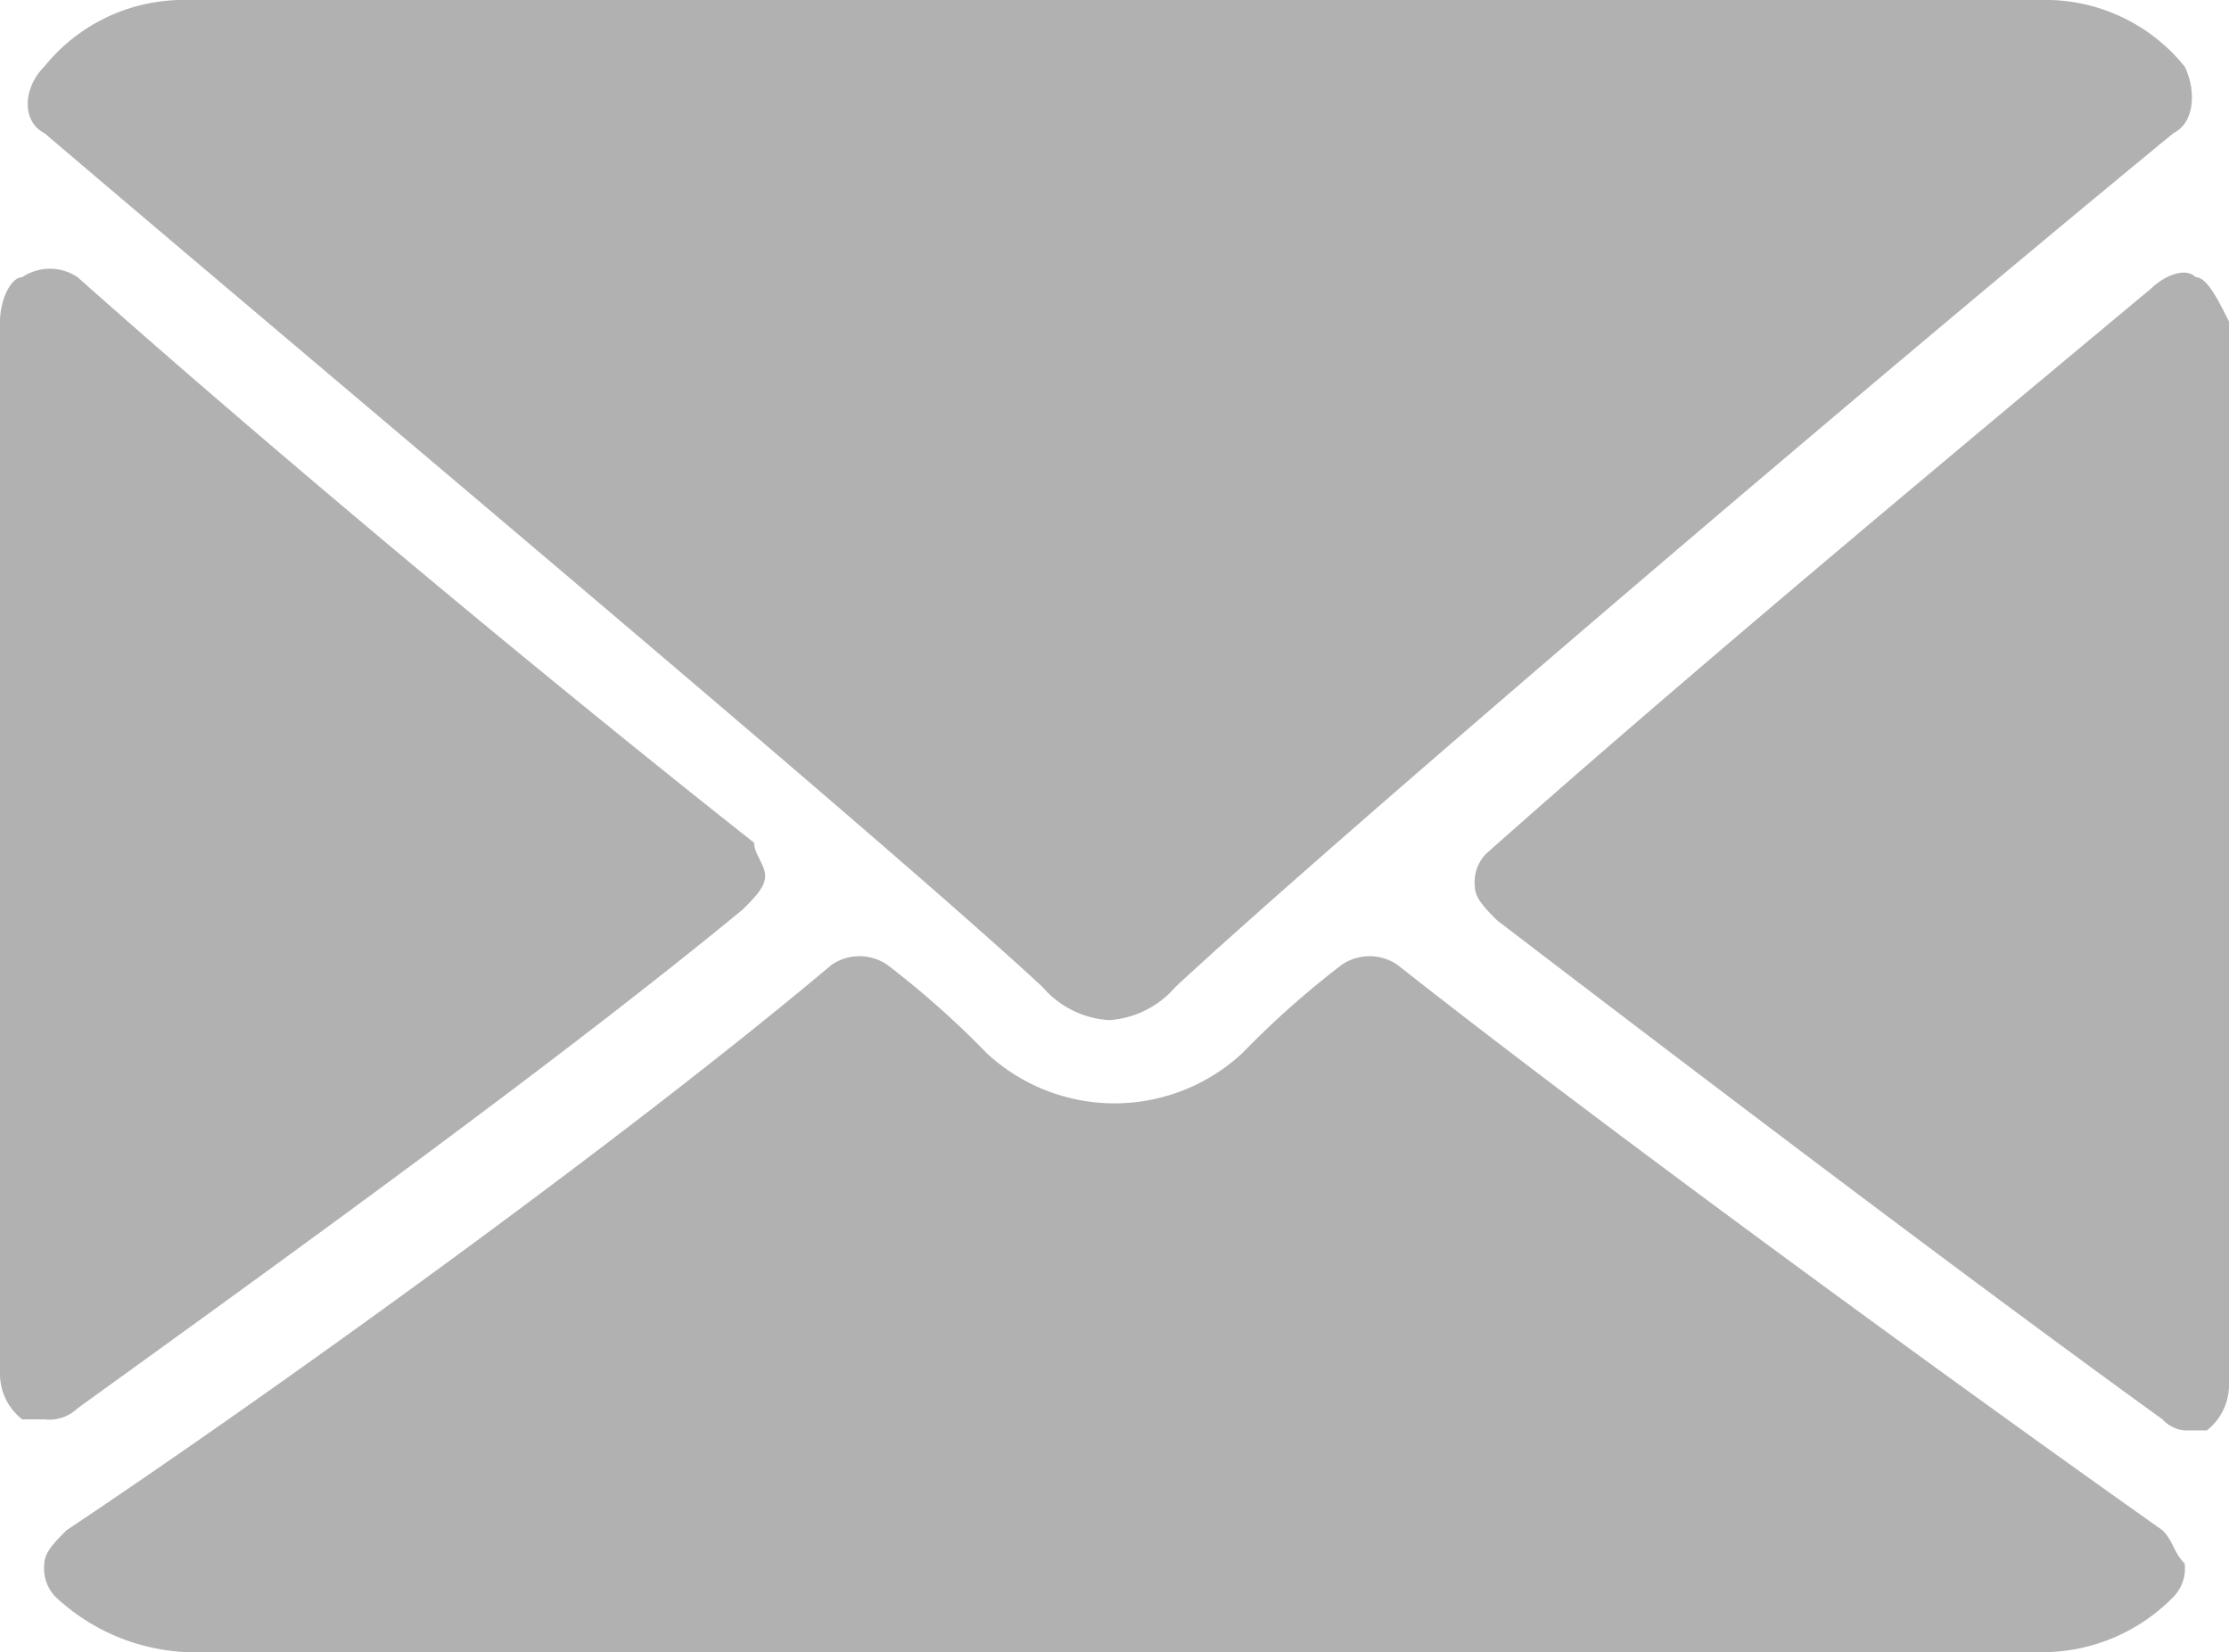
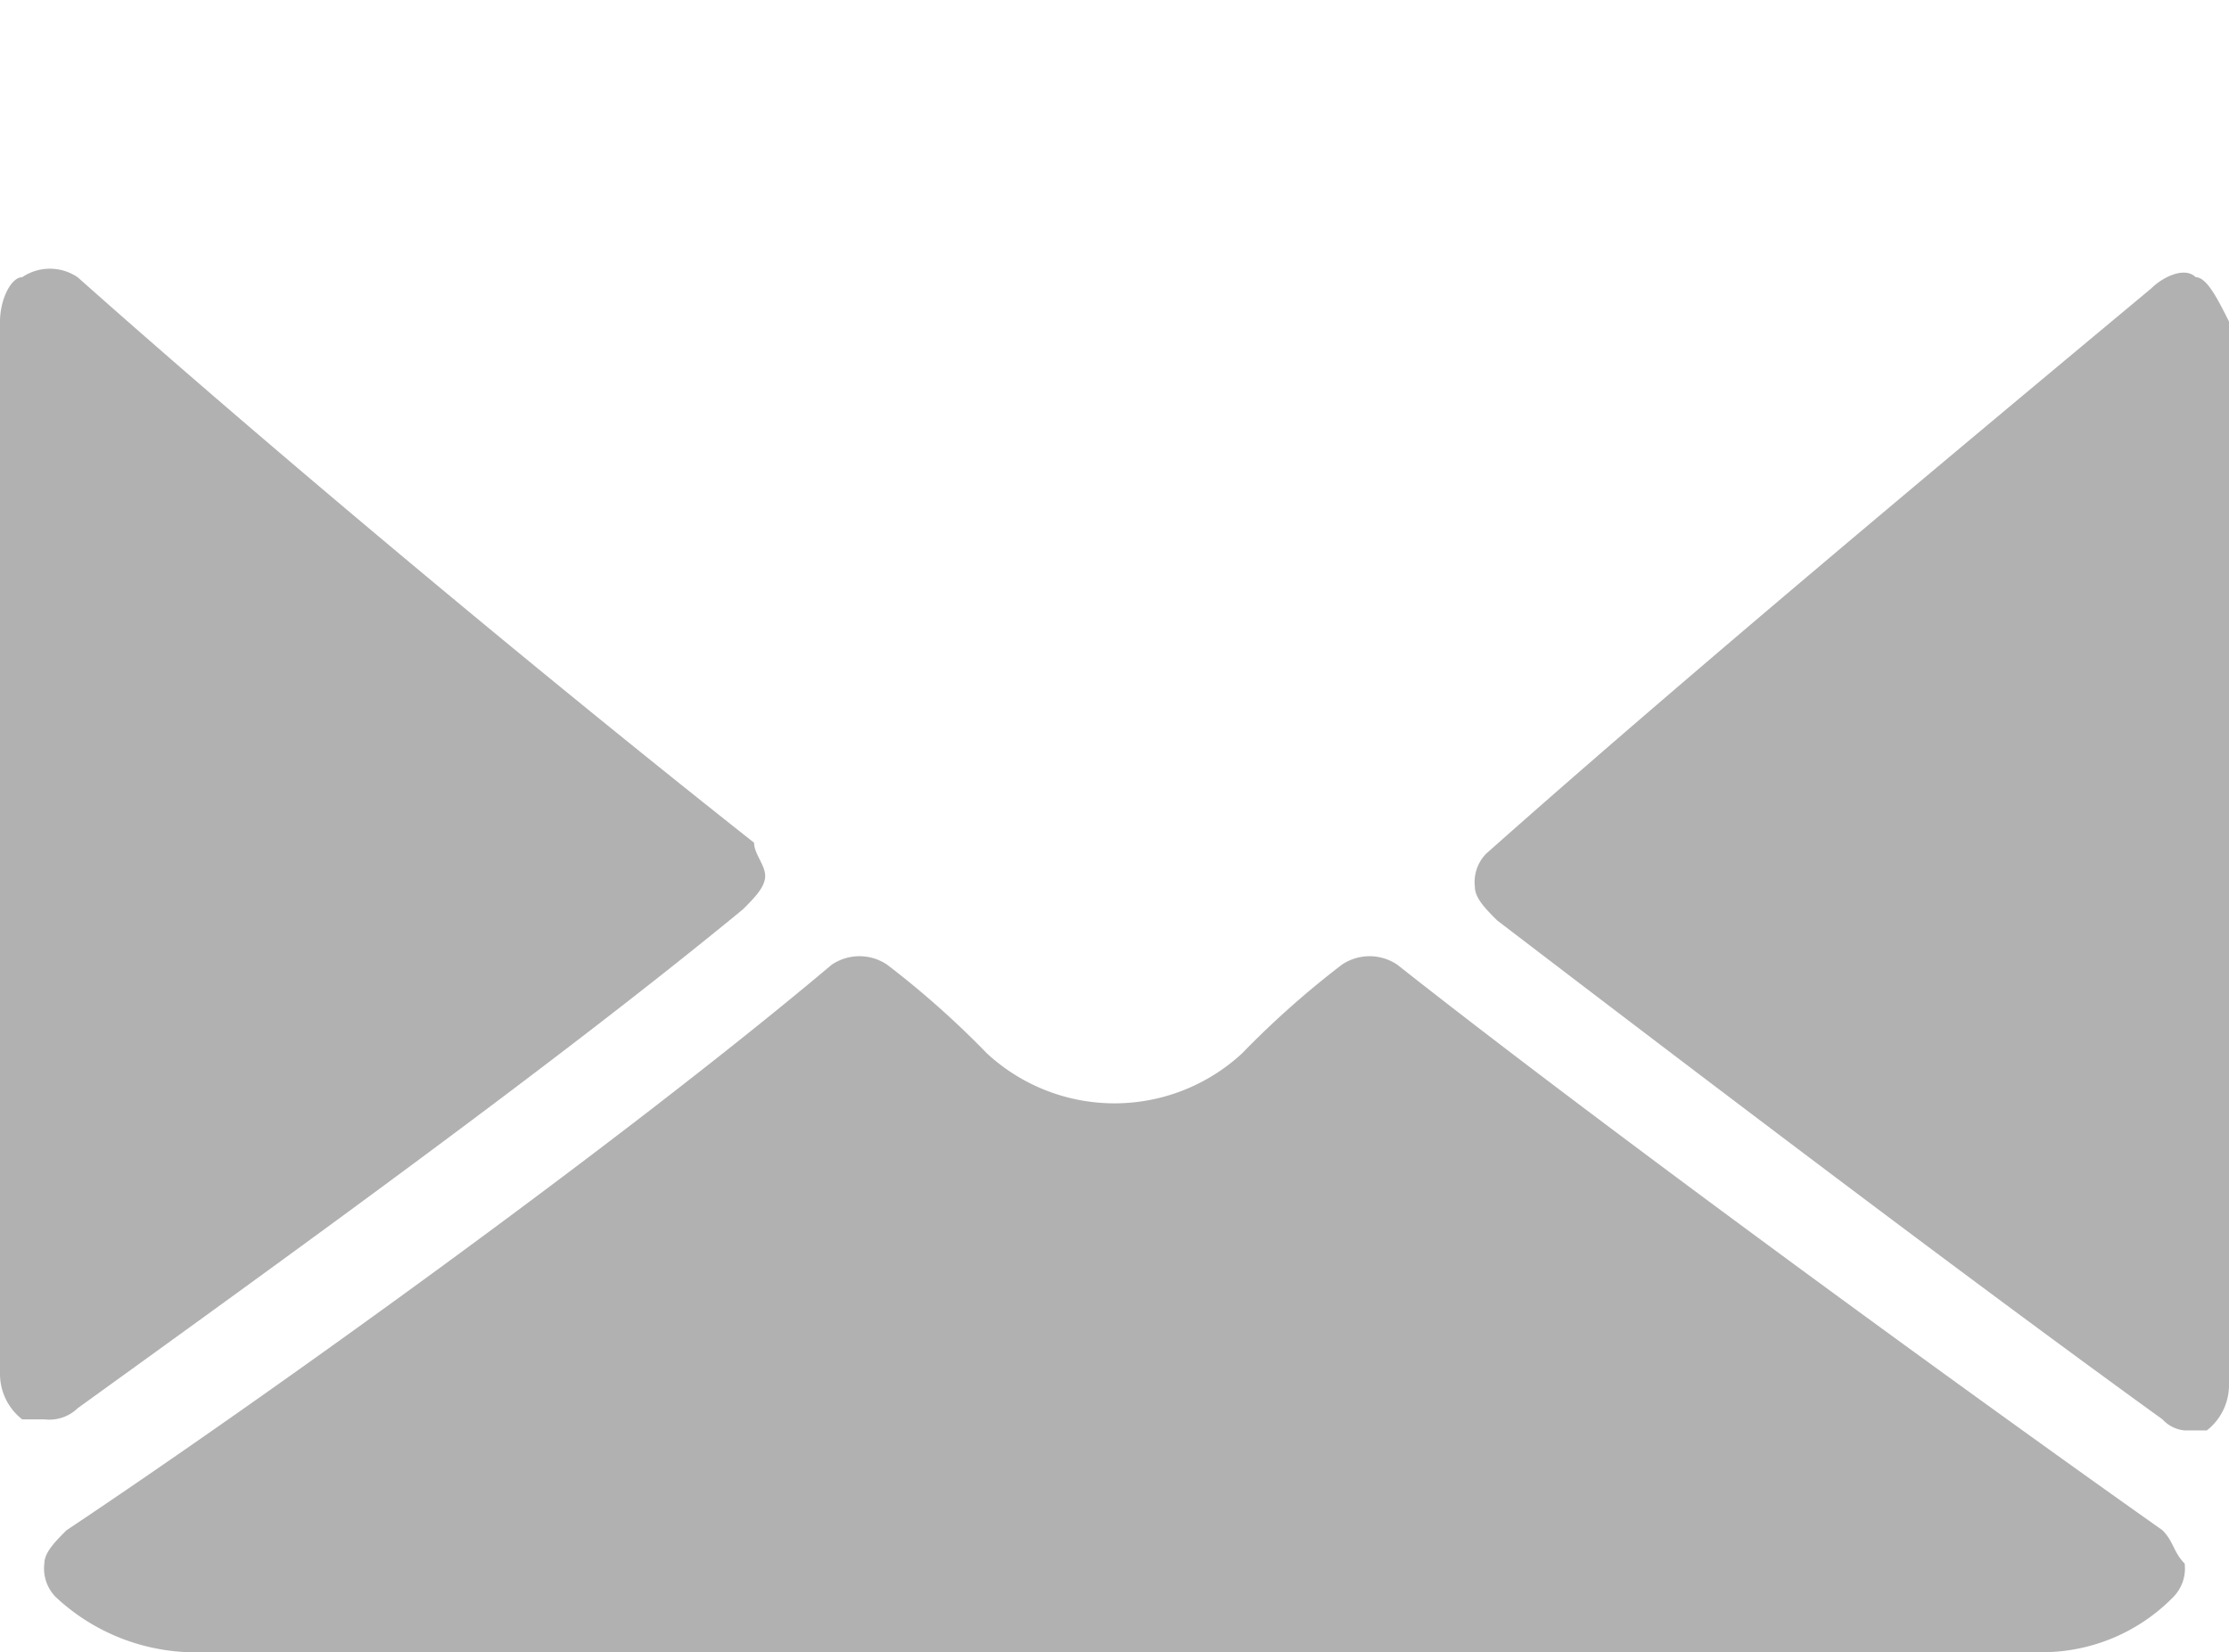
<svg xmlns="http://www.w3.org/2000/svg" width="20.1" height="14.9" viewBox="0 0 20.1 14.9">
  <g id="Group_1084" data-name="Group 1084" transform="translate(0 -2.5)">
-     <path id="Path_894" data-name="Path 894" d="M.4,3.7C3.1,6,8,10.1,9.4,11.4a.864.864,0,0,0,.6.3.864.864,0,0,0,.6-.3c1.4-1.3,6.2-5.4,9-7.7.2-.1.2-.4.1-.6a1.612,1.612,0,0,0-1.3-.6H1.7a1.612,1.612,0,0,0-1.3.6C.2,3.3.2,3.6.4,3.7Z" fill="#b1b1b1" />
    <path id="Path_895" data-name="Path 895" d="M19.8,5c-.1-.1-.3,0-.4.1-1.8,1.5-4.2,3.5-6,5.1a.367.367,0,0,0-.1.3c0,.1.1.2.2.3,1.7,1.3,4.2,3.2,6,4.5a.31.31,0,0,0,.2.1h.2a.52.52,0,0,0,.2-.4V5.4C20,5.2,19.9,5,19.8,5Z" fill="#b1b1b1" />
    <path id="Path_896" data-name="Path 896" d="M.7,15.2c1.8-1.3,4.3-3.1,6-4.5.1-.1.2-.2.2-.3s-.1-.2-.1-.3C4.9,8.6,2.5,6.6.7,5A.446.446,0,0,0,.2,5c-.1,0-.2.2-.2.4v9.5a.52.52,0,0,0,.2.4H.4A.367.367,0,0,0,.7,15.2Z" fill="#b1b1b1" />
    <path id="Path_897" data-name="Path 897" d="M19.5,16.3c-1.7-1.2-5-3.6-6.9-5.1a.446.446,0,0,0-.5,0,8.175,8.175,0,0,0-.9.8,1.694,1.694,0,0,1-2.3,0,8.175,8.175,0,0,0-.9-.8.446.446,0,0,0-.5,0C5.6,12.8,2.4,15.1.6,16.3c-.1.1-.2.2-.2.3a.367.367,0,0,0,.1.3,1.845,1.845,0,0,0,1.2.5H18.4a1.656,1.656,0,0,0,1.2-.5.367.367,0,0,0,.1-.3C19.6,16.5,19.6,16.4,19.5,16.3Z" fill="#b1b1b1" />
  </g>
</svg>